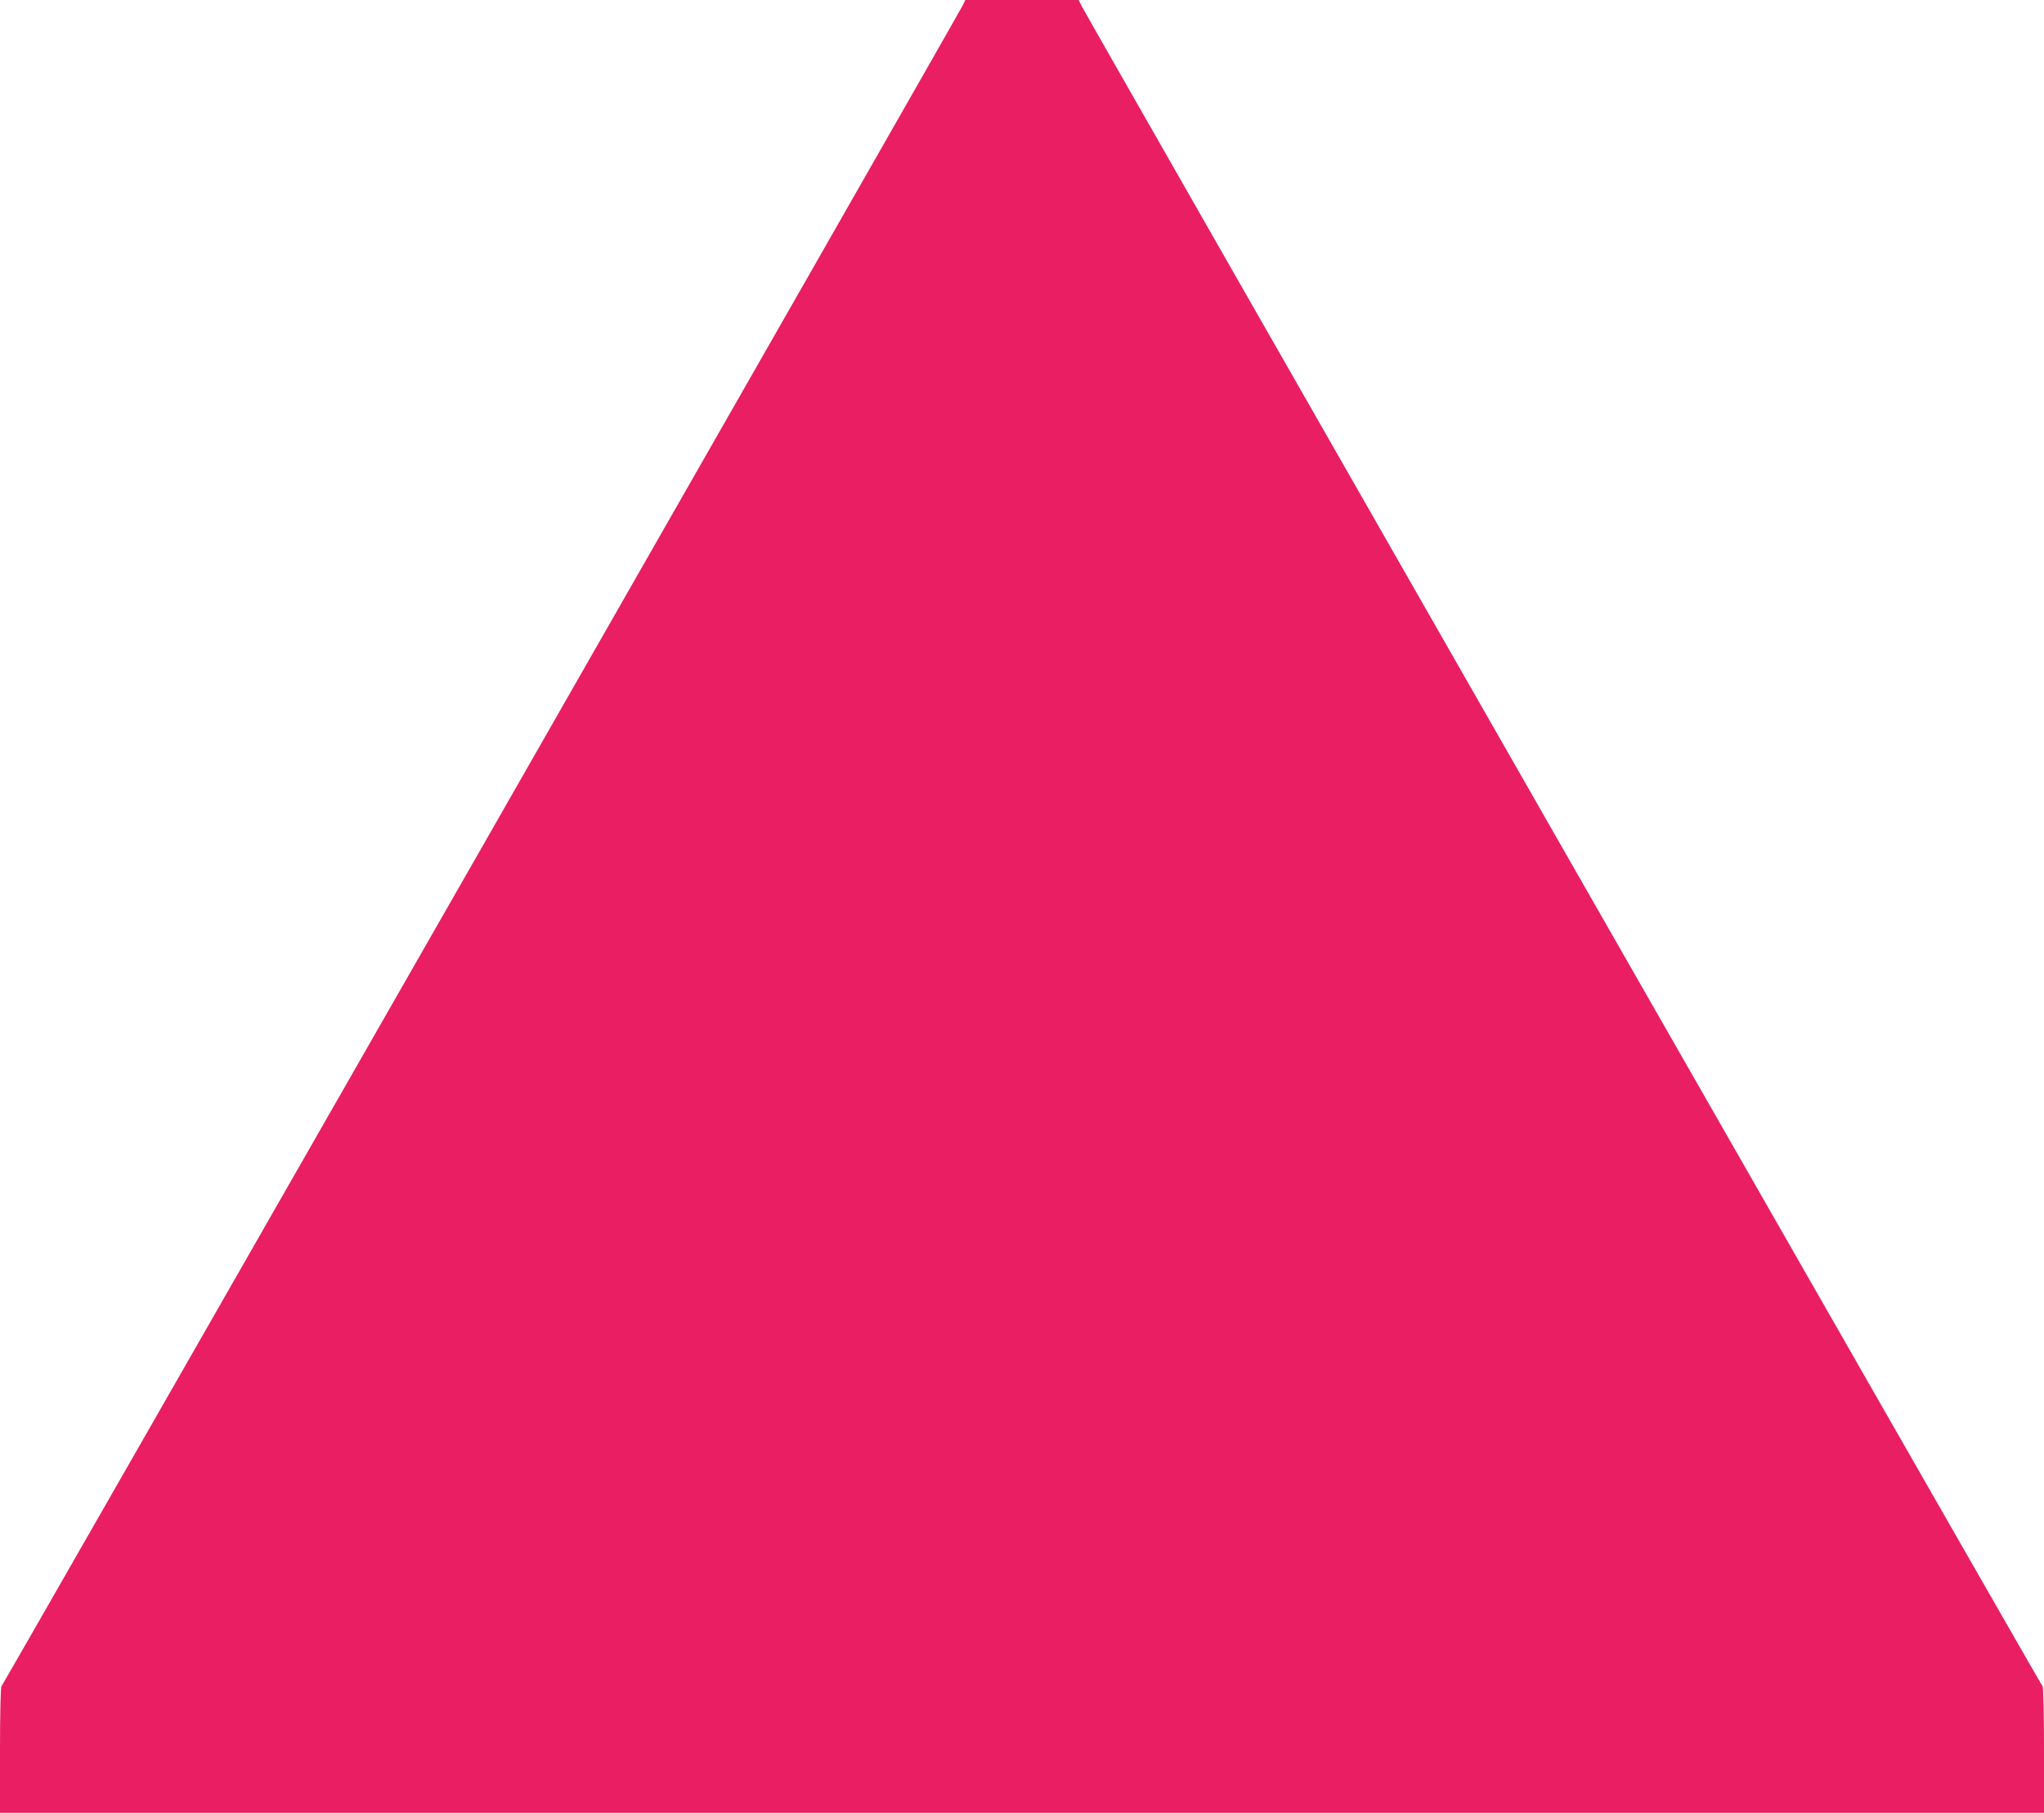
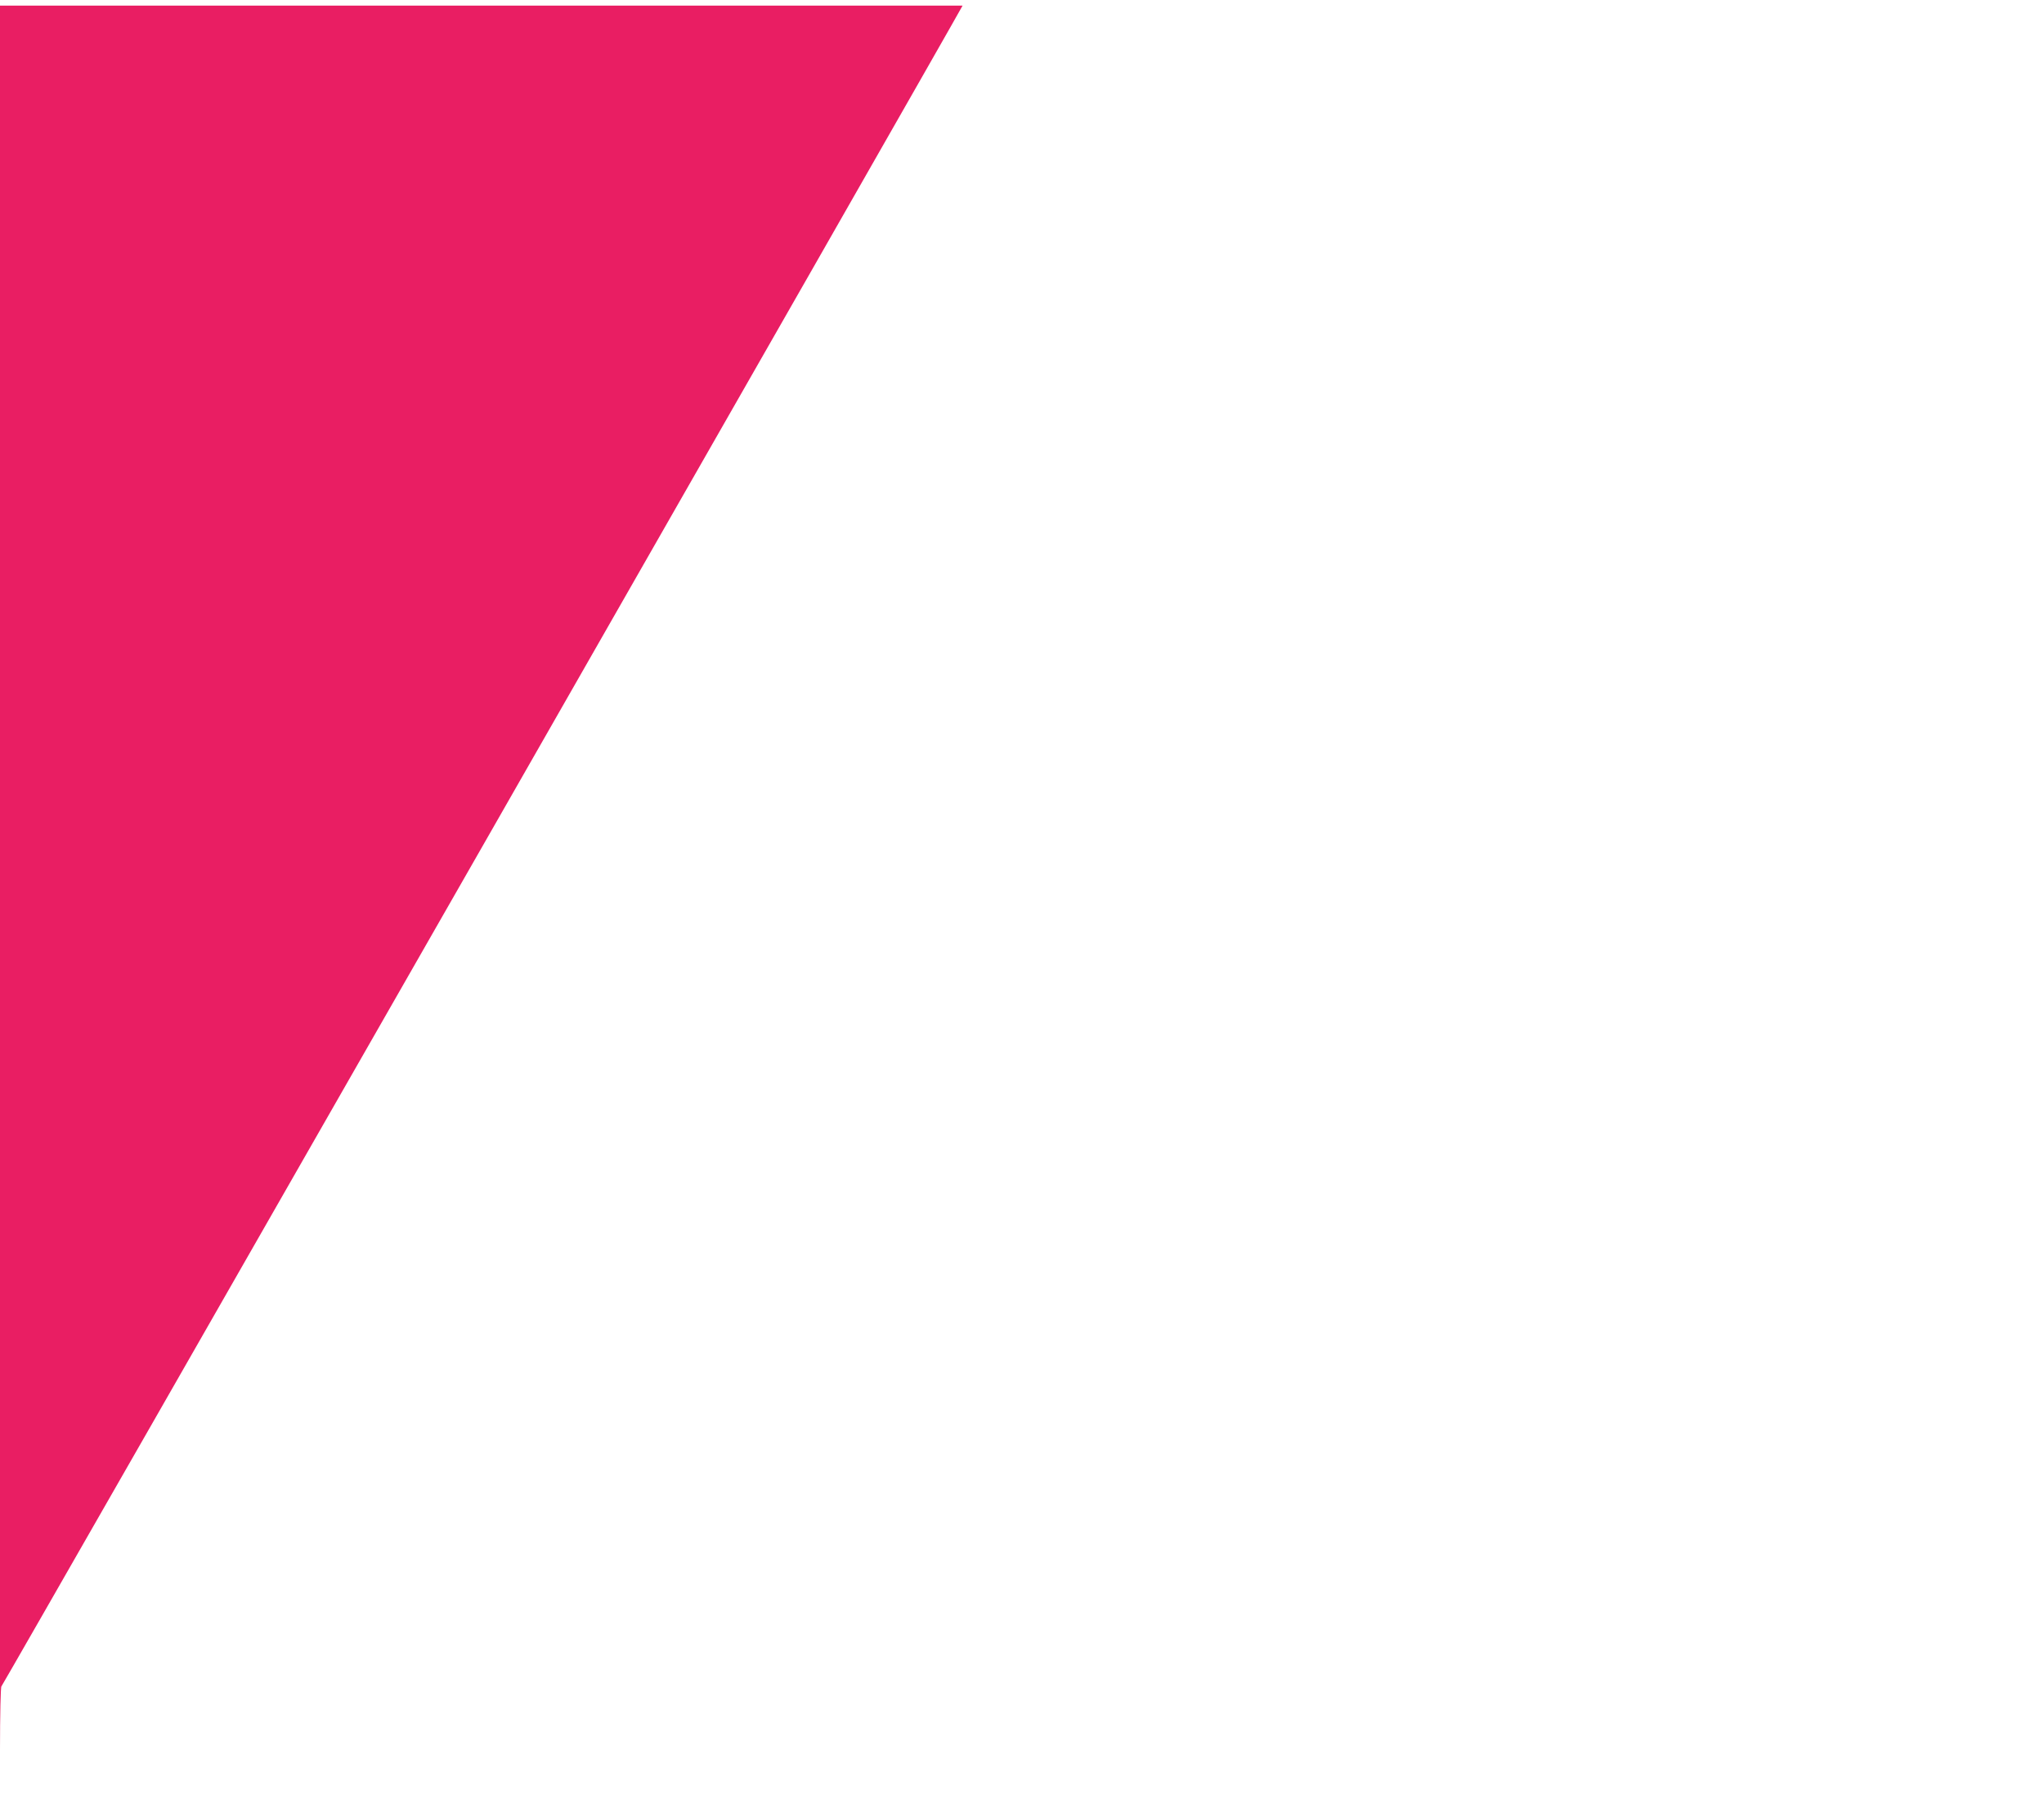
<svg xmlns="http://www.w3.org/2000/svg" version="1.0" width="1280pt" height="1135pt" viewBox="0 0 1280 1135" preserveAspectRatio="xMidYMid meet">
  <g transform="translate(0,1135) scale(0.1,-0.1)" fill="#e91e63" stroke="none">
-     <path d="M6028 11315 c-41 -81 -6012 -10520 -6019 -10523 -5 -2 -9 -181 -9 -398 l0 -394 6400 0 6400 0 0 394 c0 217 -4 396 -9 398 -7 3 -5978 10442 -6019 10523 l-17 35 -355 0 -355 0 -17 -35z" />
+     <path d="M6028 11315 c-41 -81 -6012 -10520 -6019 -10523 -5 -2 -9 -181 -9 -398 c0 217 -4 396 -9 398 -7 3 -5978 10442 -6019 10523 l-17 35 -355 0 -355 0 -17 -35z" />
  </g>
</svg>